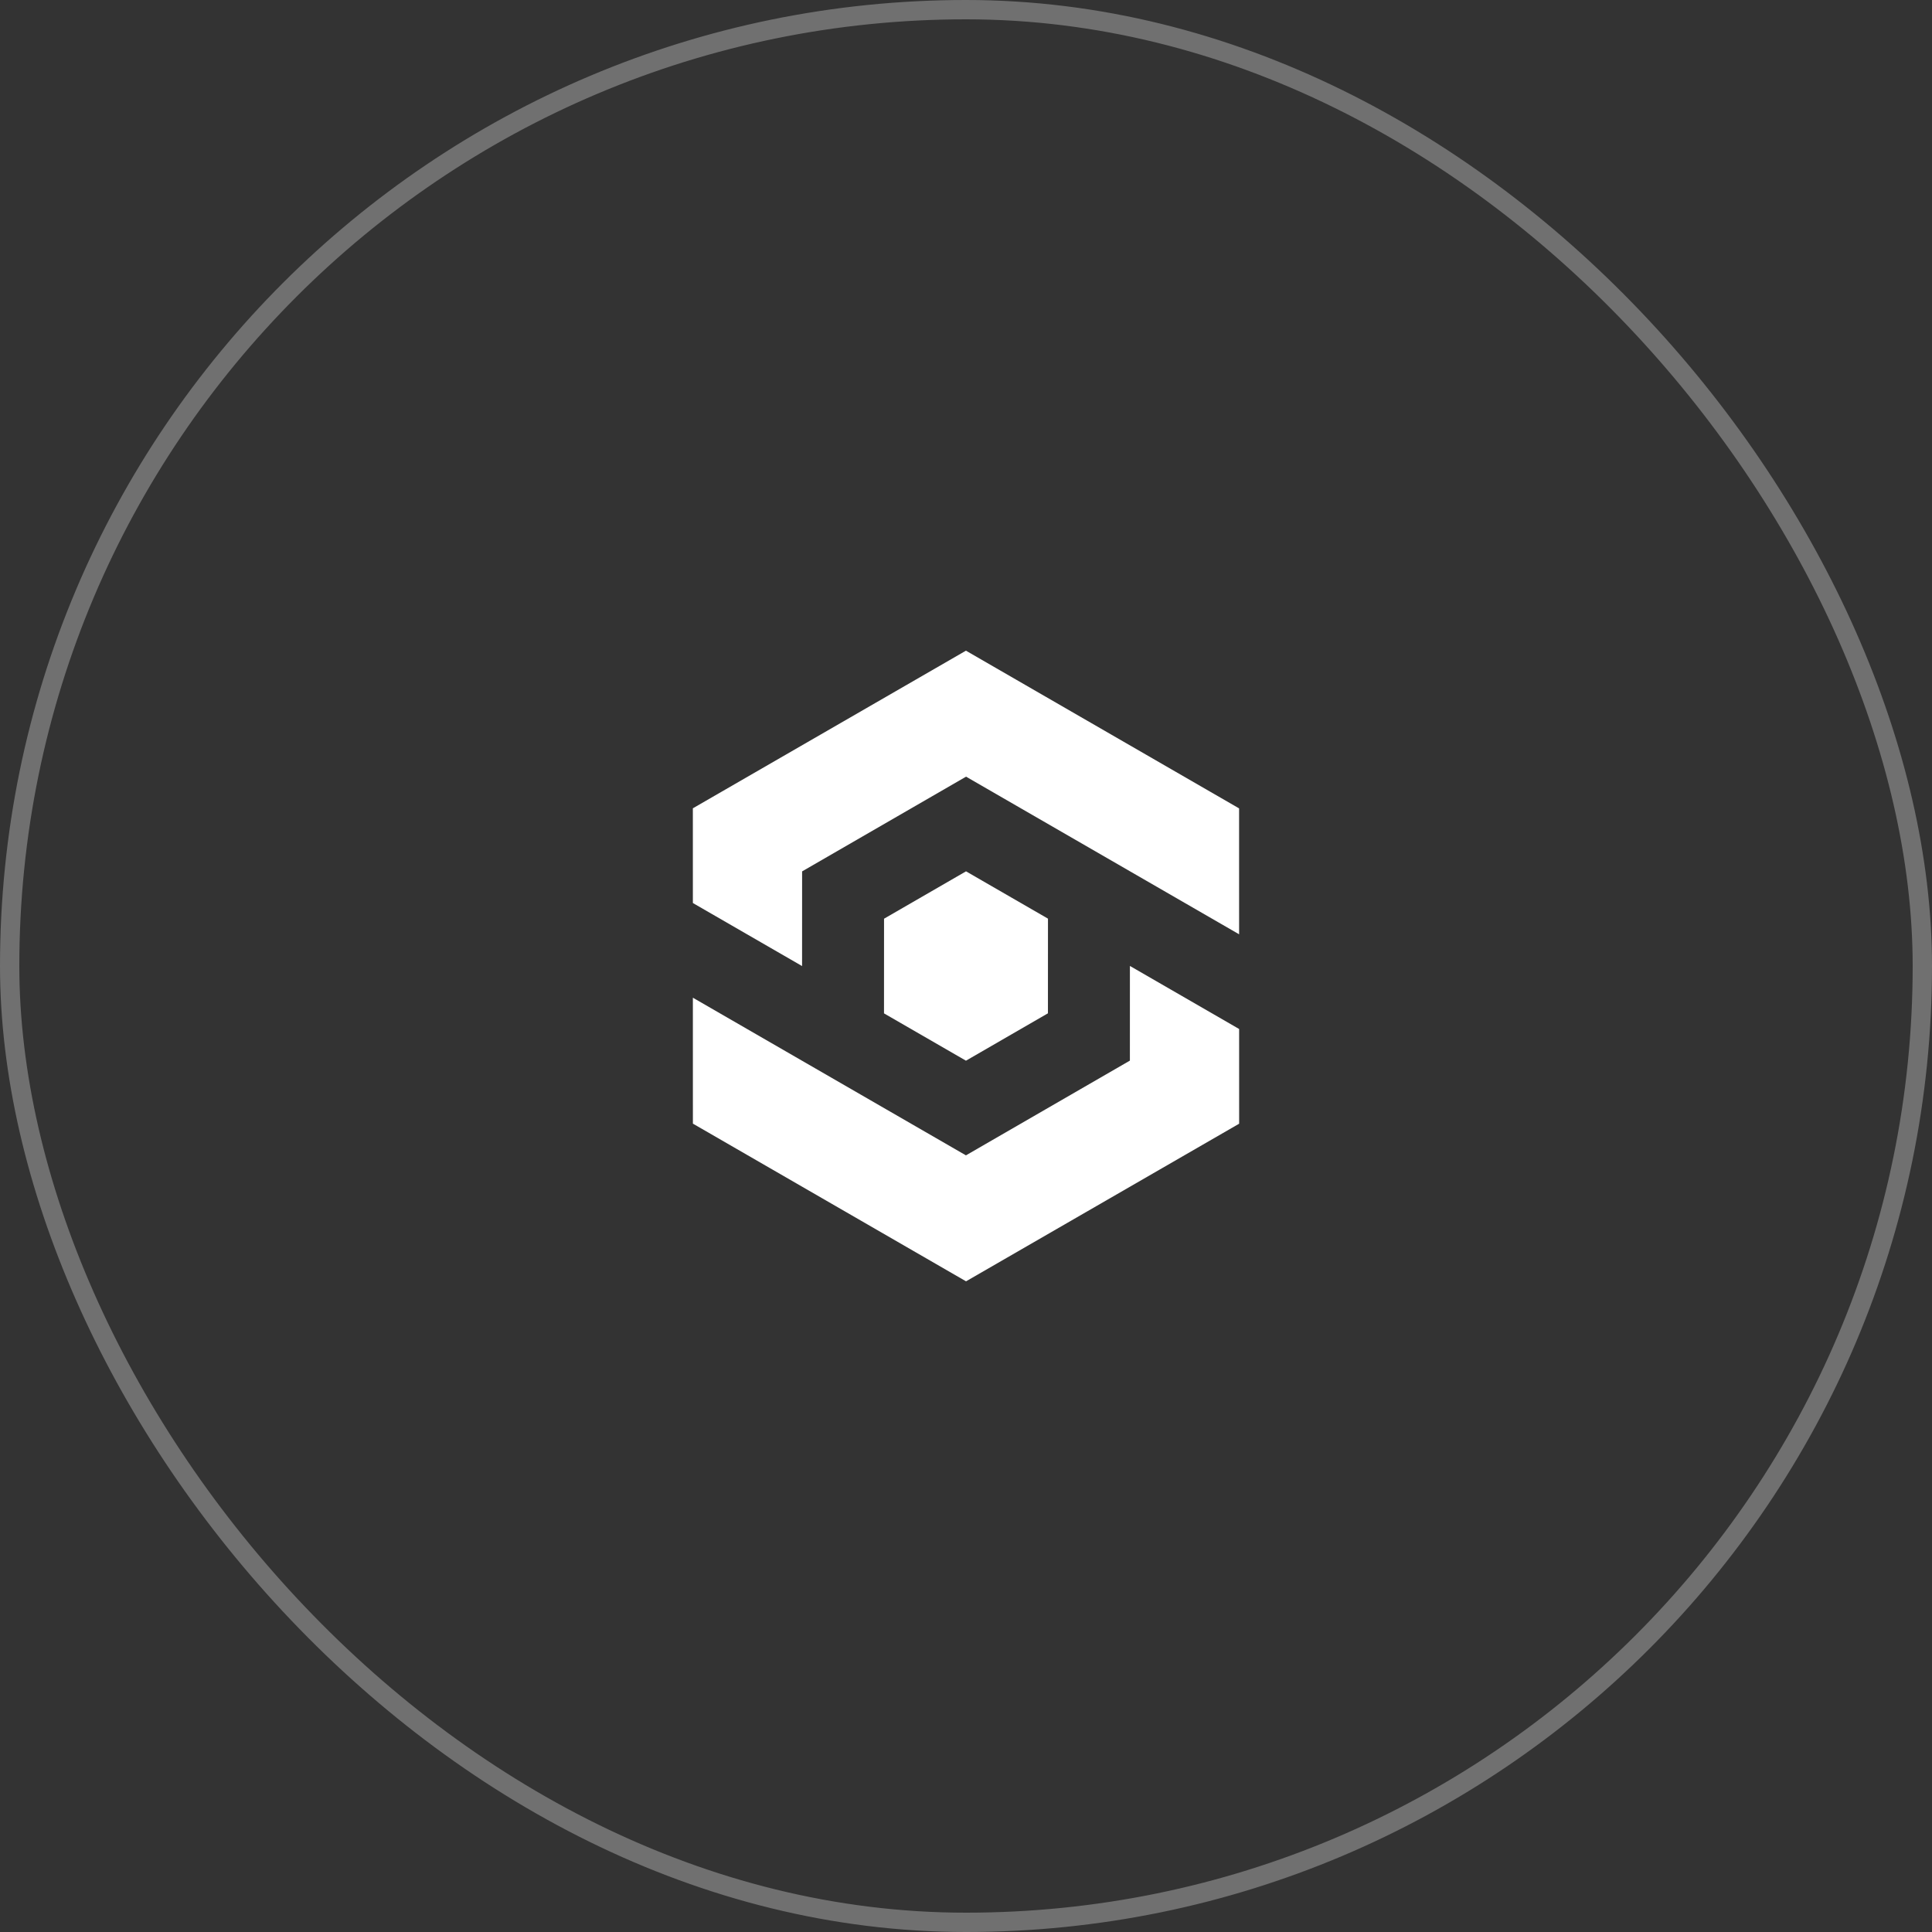
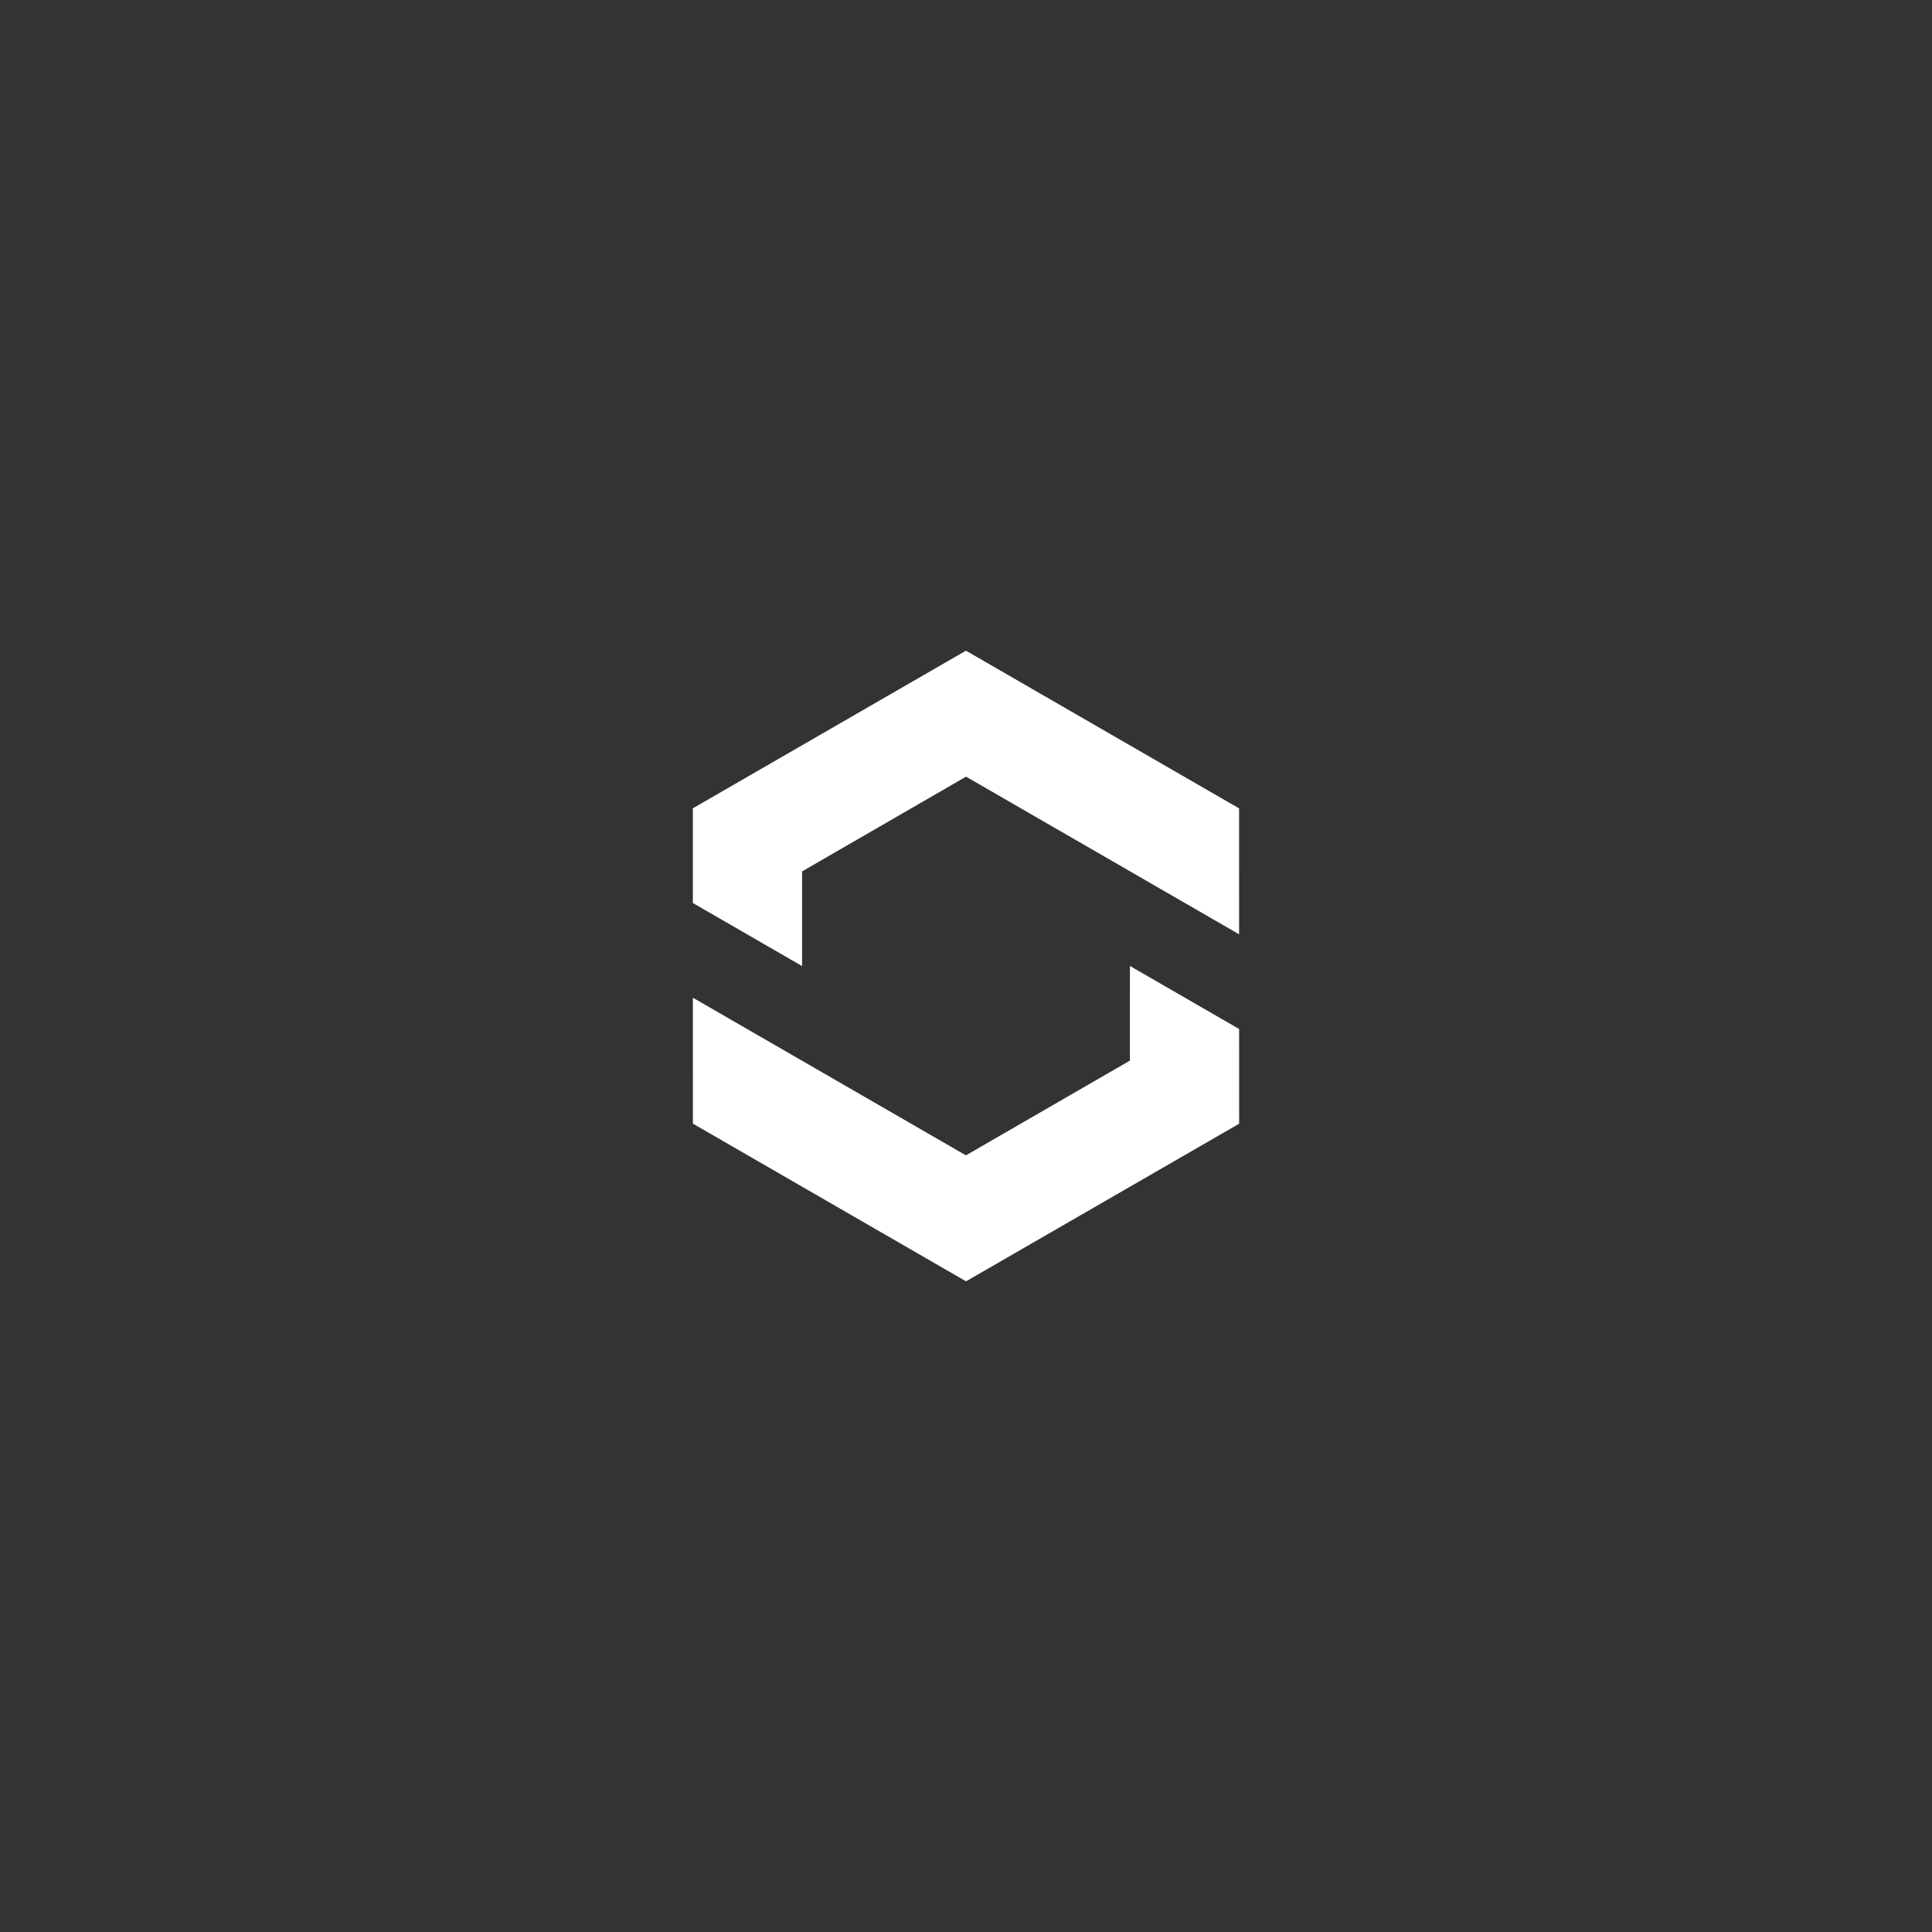
<svg xmlns="http://www.w3.org/2000/svg" width="100" height="100" viewBox="0 0 100 100" fill="none">
  <rect x="0" y="0" width="100" height="100" fill="#333333" stroke="none" />
-   <rect x="0.5" y="0.5" width="99" height="99" rx="49.5" stroke="white" stroke-opacity="0.3" />
  <path d="M58.484 49.997L64.137 53.261L64.138 58.163L50.002 66.321L35.864 58.159L35.863 51.641L49.997 59.801L58.483 54.897L58.484 49.997V49.997ZM49.997 33.679L64.135 41.842L64.136 48.359L50.003 40.2L41.517 45.103L41.515 50.003L35.863 46.74L35.862 41.838L49.997 33.679Z" fill="white" />
-   <path d="M50.001 45.1L54.243 47.549L54.241 52.449L49.998 54.901L45.756 52.452L45.758 47.552L50.001 45.1Z" fill="white" />
</svg>